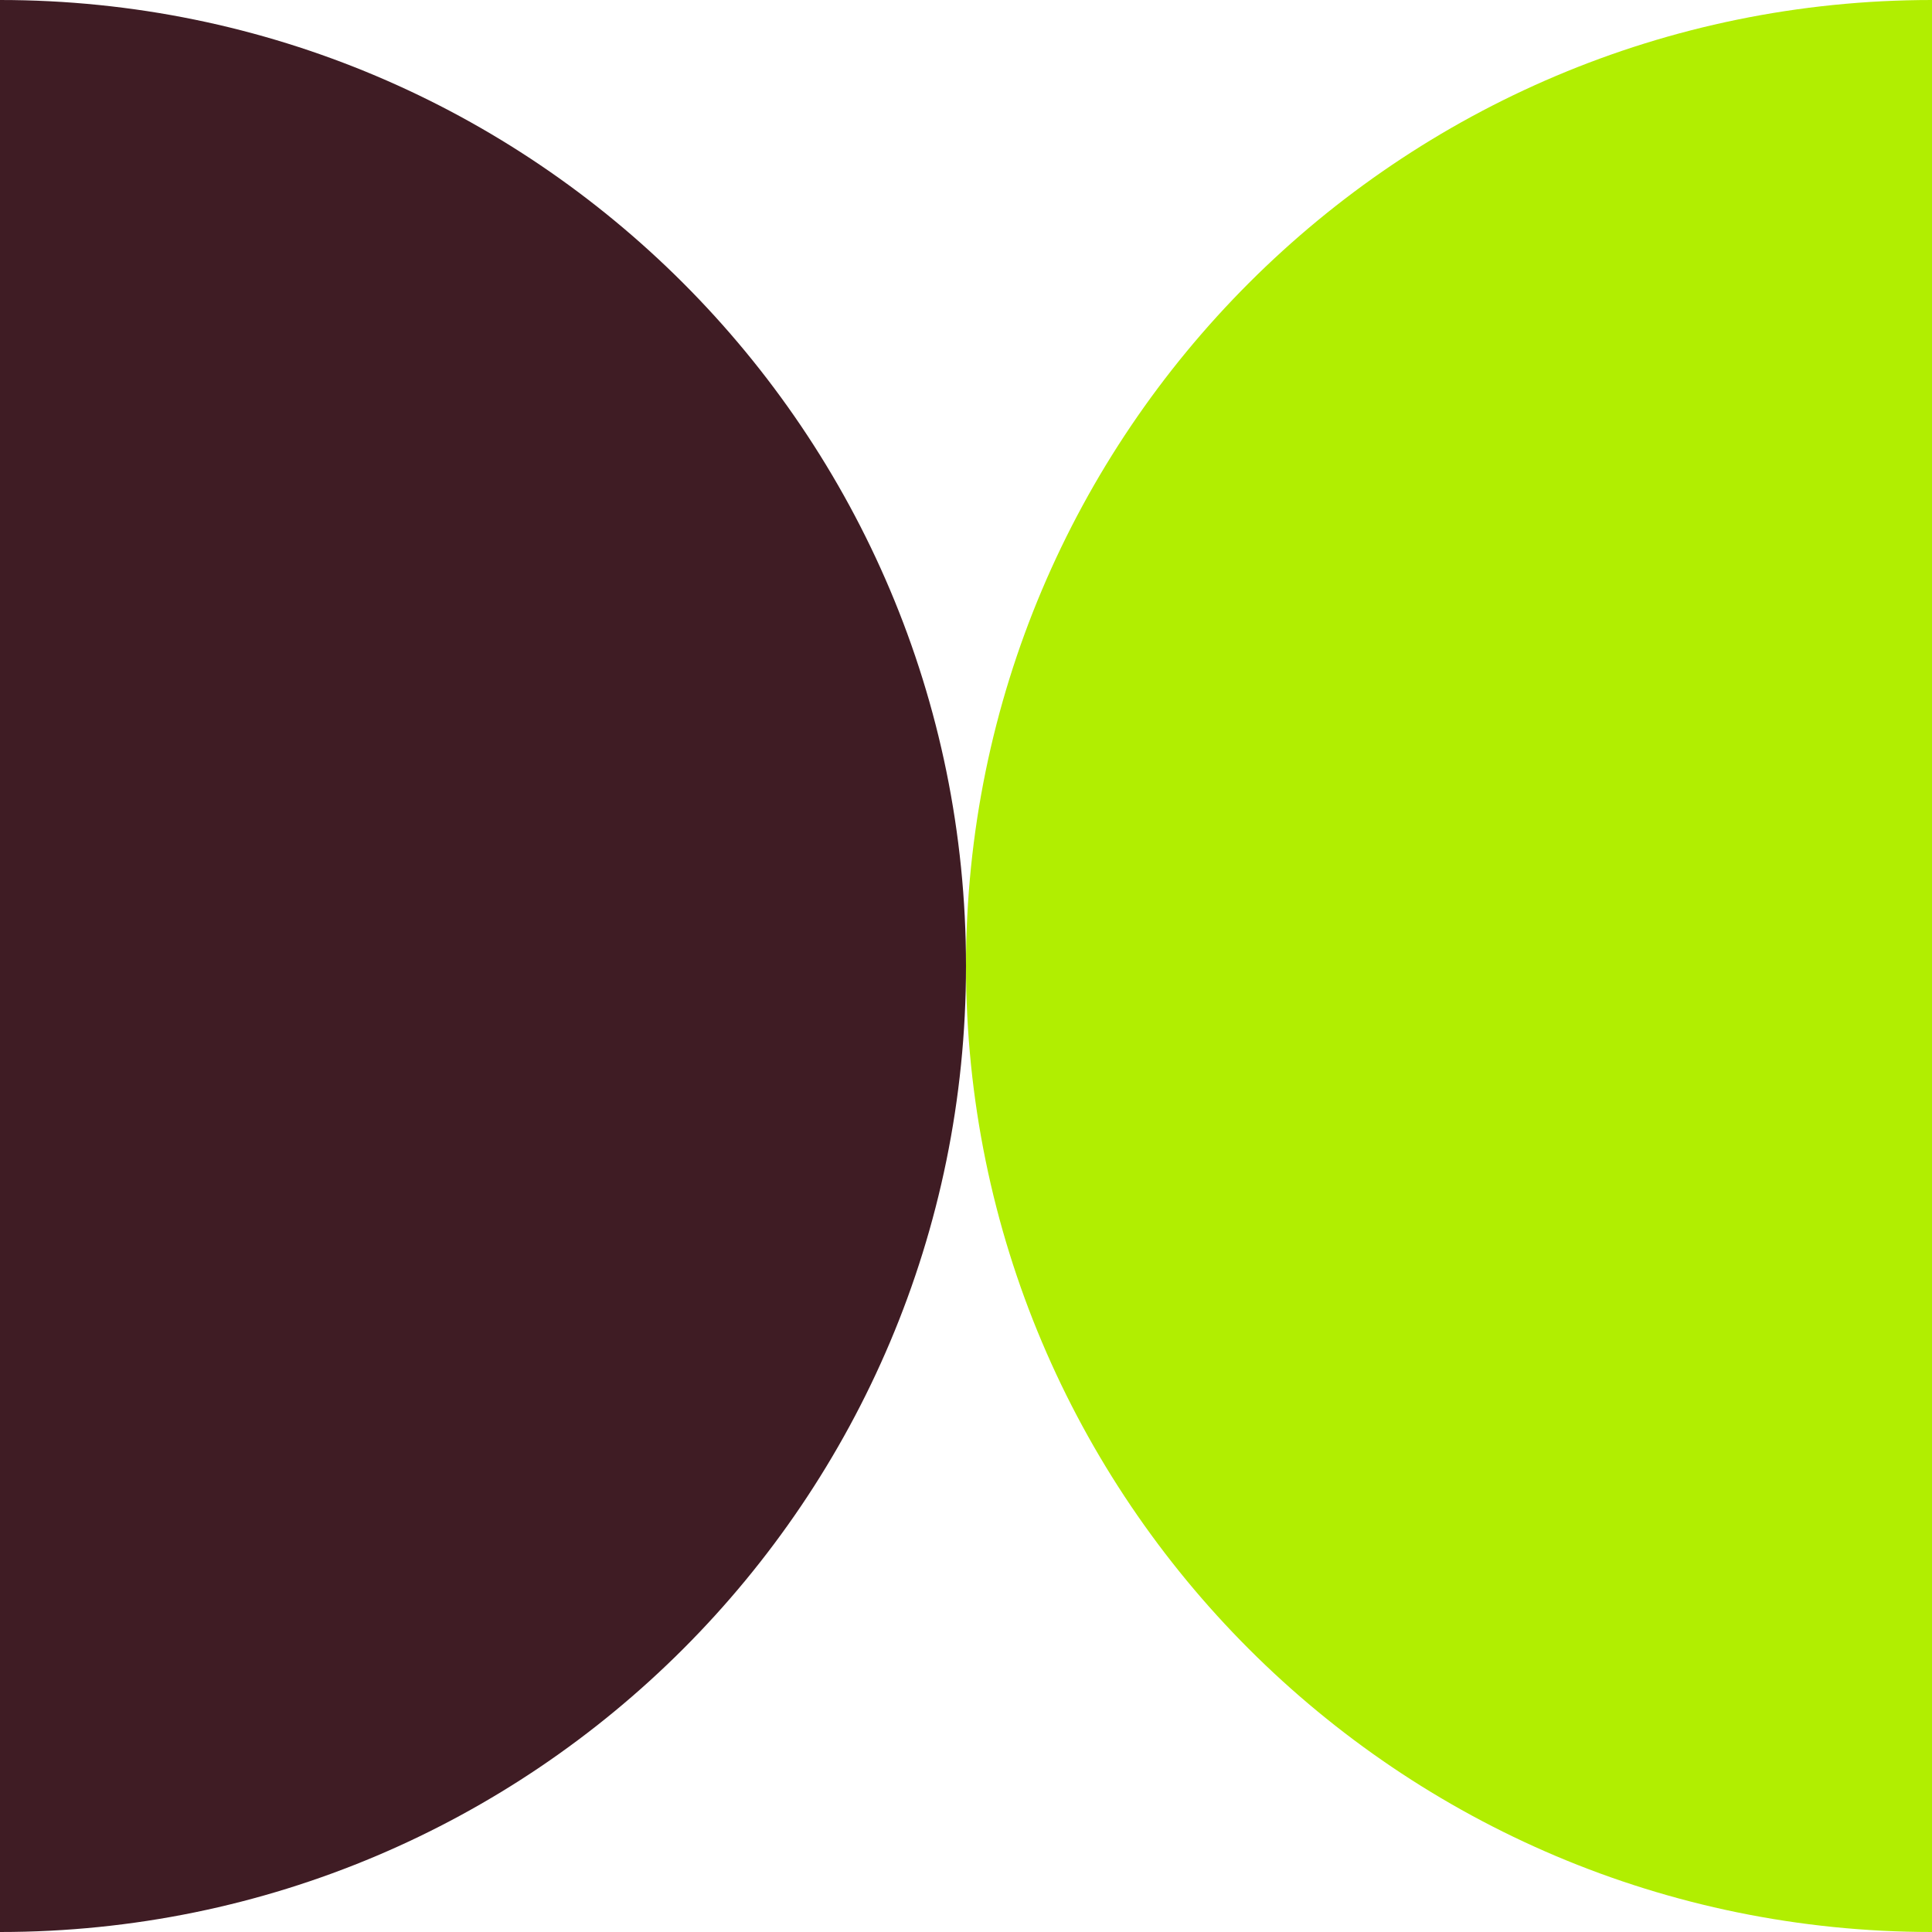
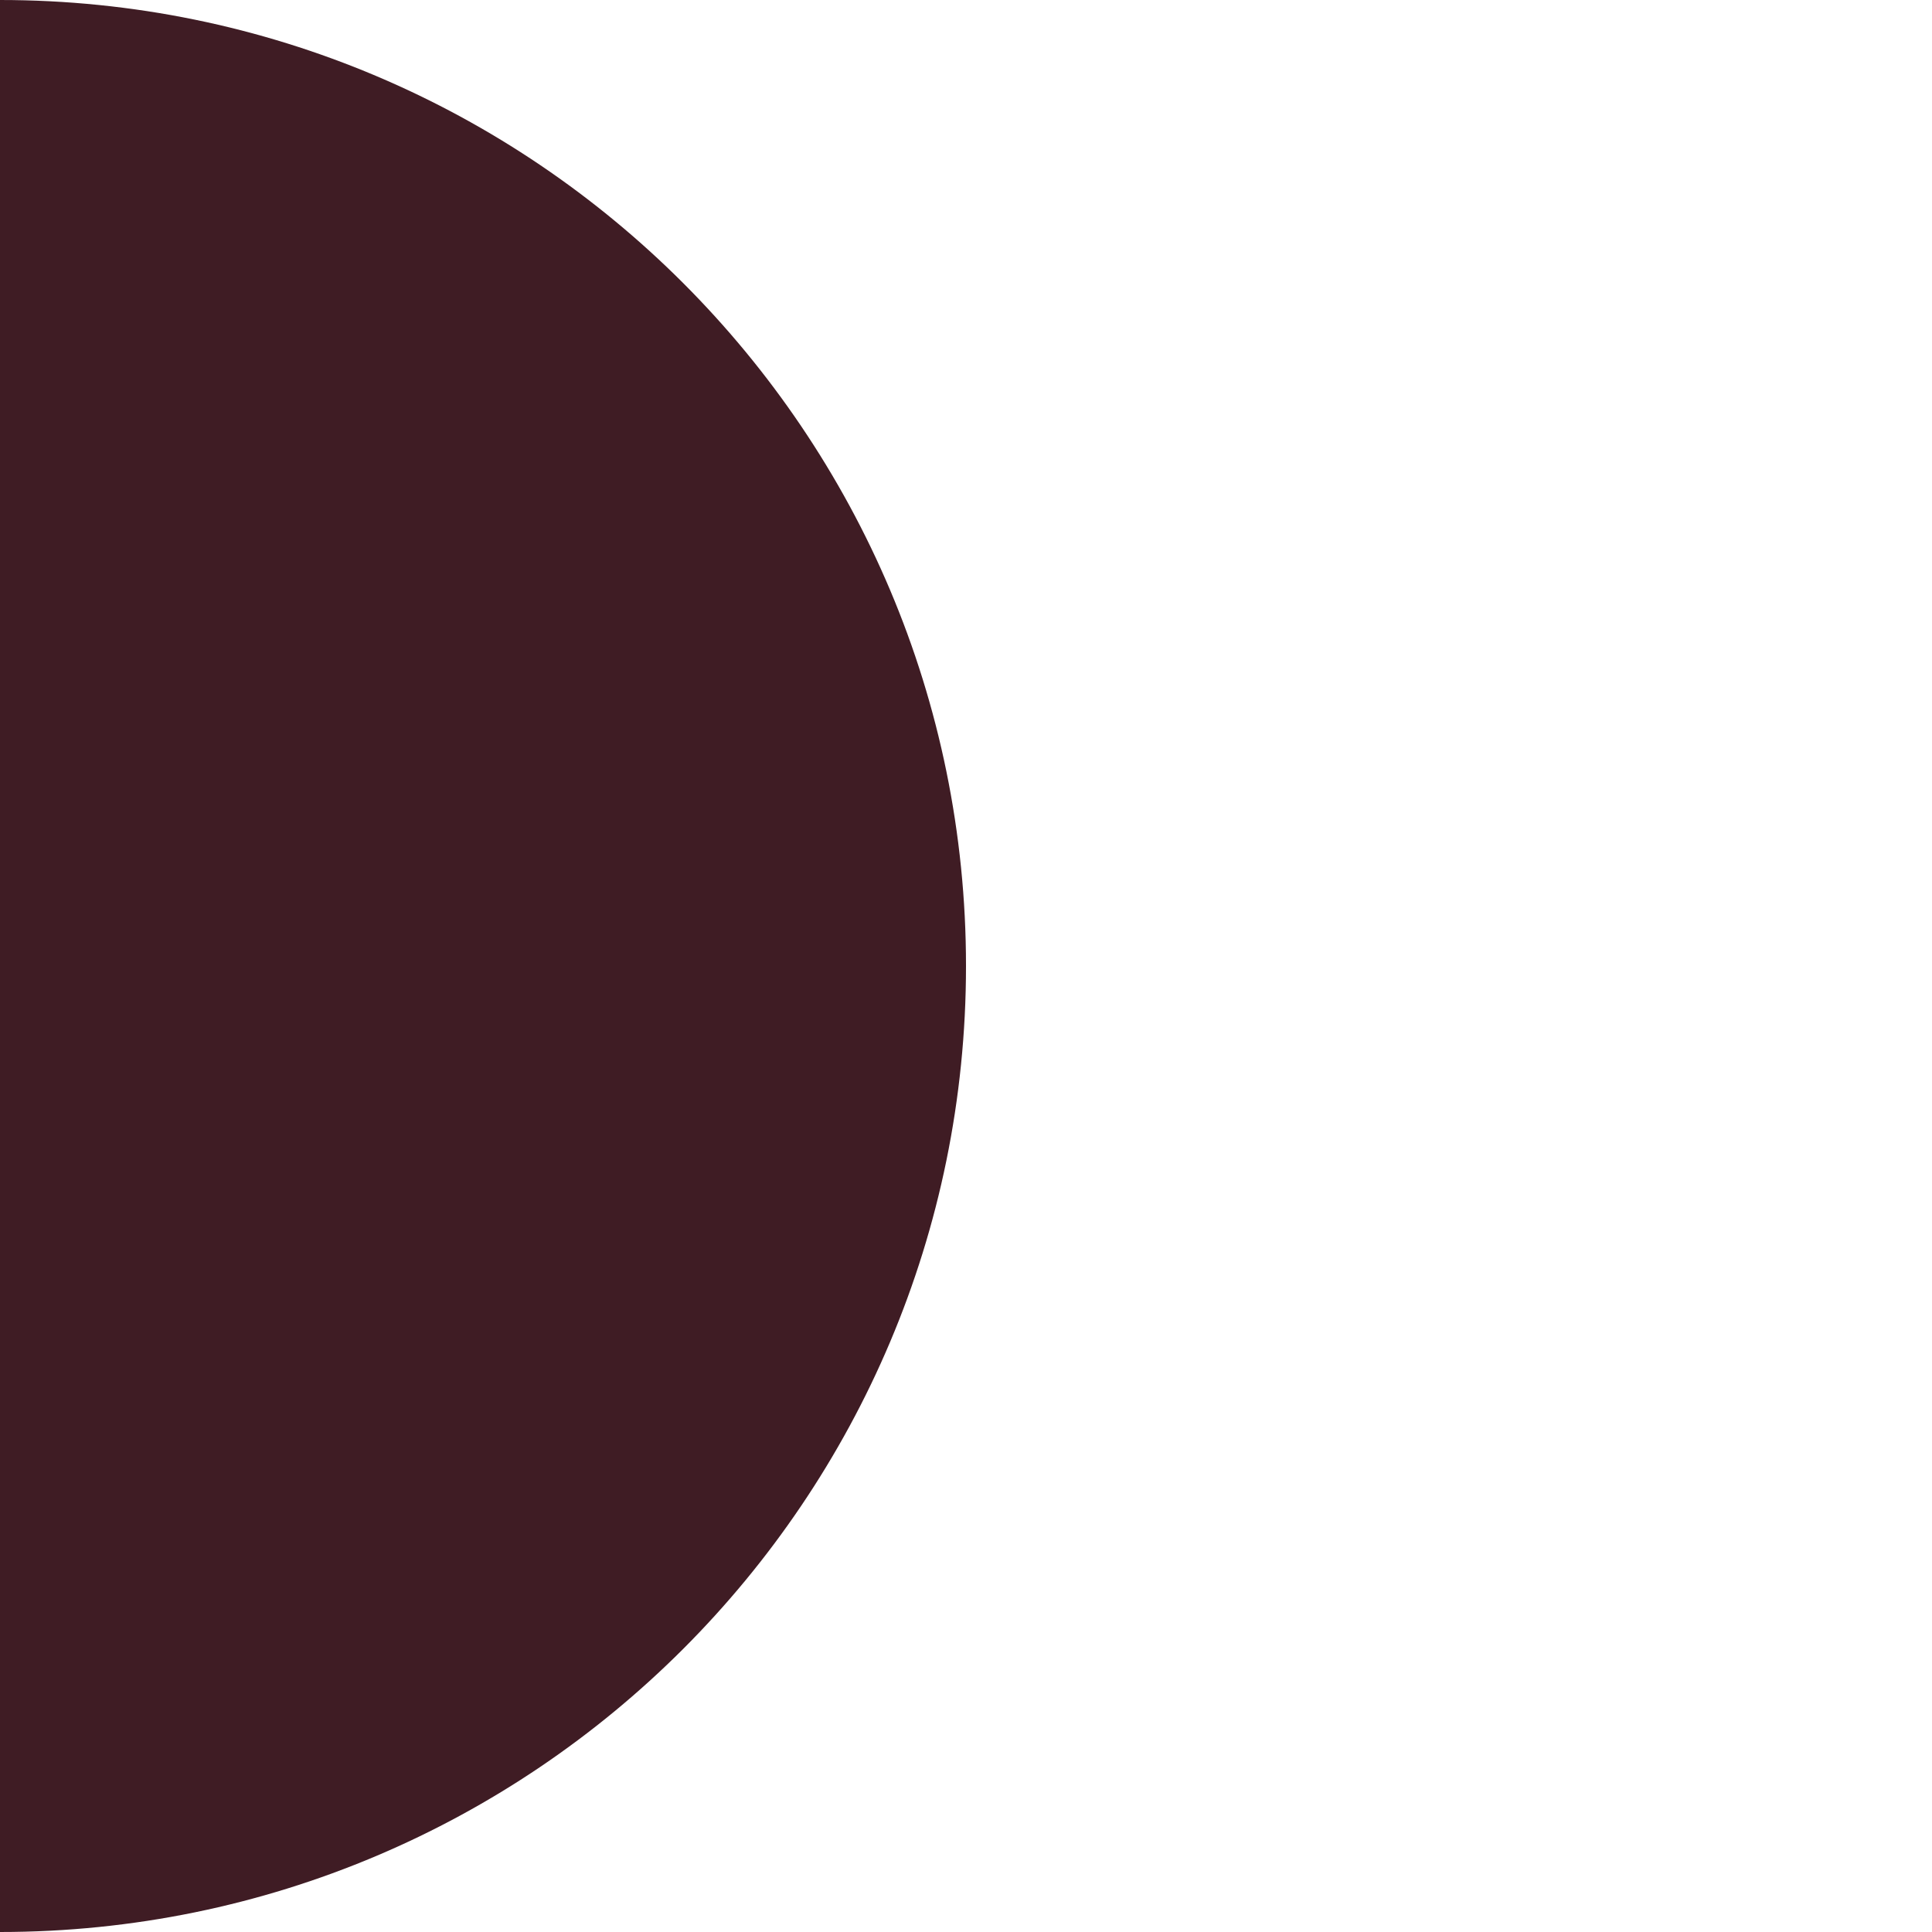
<svg xmlns="http://www.w3.org/2000/svg" width="16" height="16" viewBox="0 0 16 16" fill="none">
-   <path d="M16 16L16 -1.74846e-06C11.582 -7.8281e-07 8 3.582 8 8C8 12.418 11.582 16 16 16Z" fill="#B1EE01" />
  <path d="M-3.02007e-06 16L4.76837e-07 -1.74846e-06C4.418 -7.8281e-07 8 3.582 8 8C8 12.418 4.418 16 -3.02007e-06 16Z" fill="#3F1C24" />
</svg>